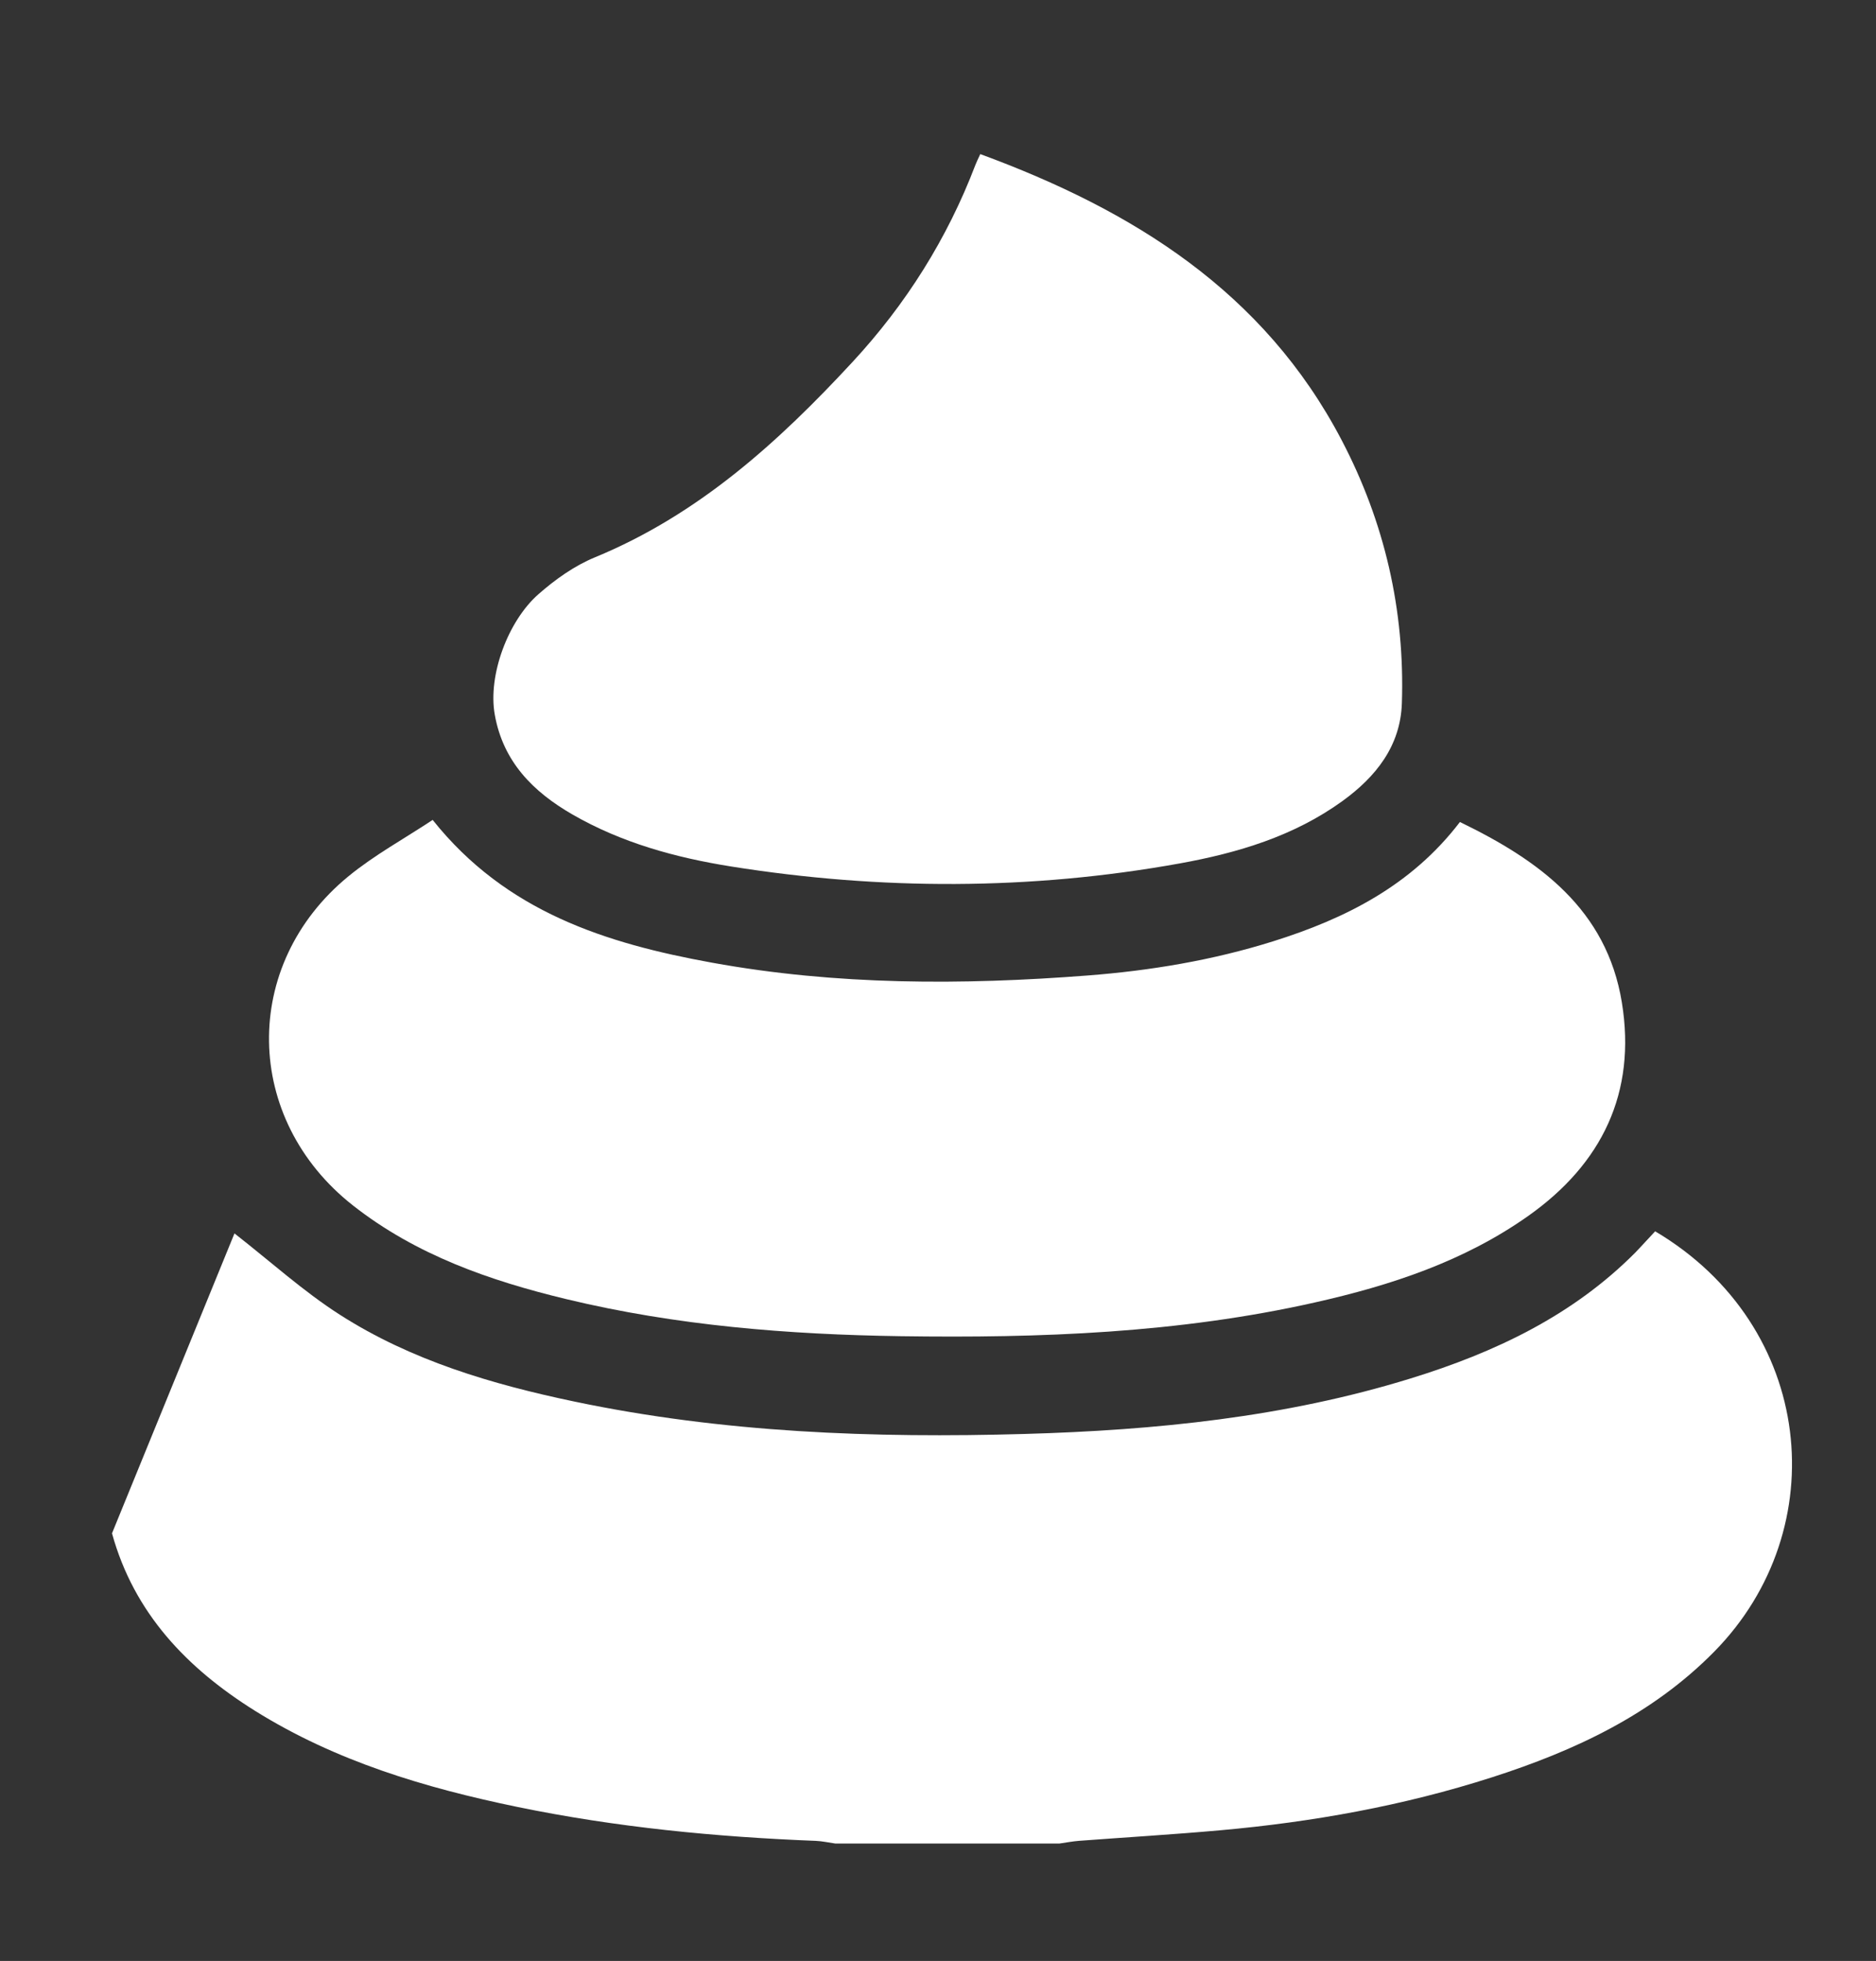
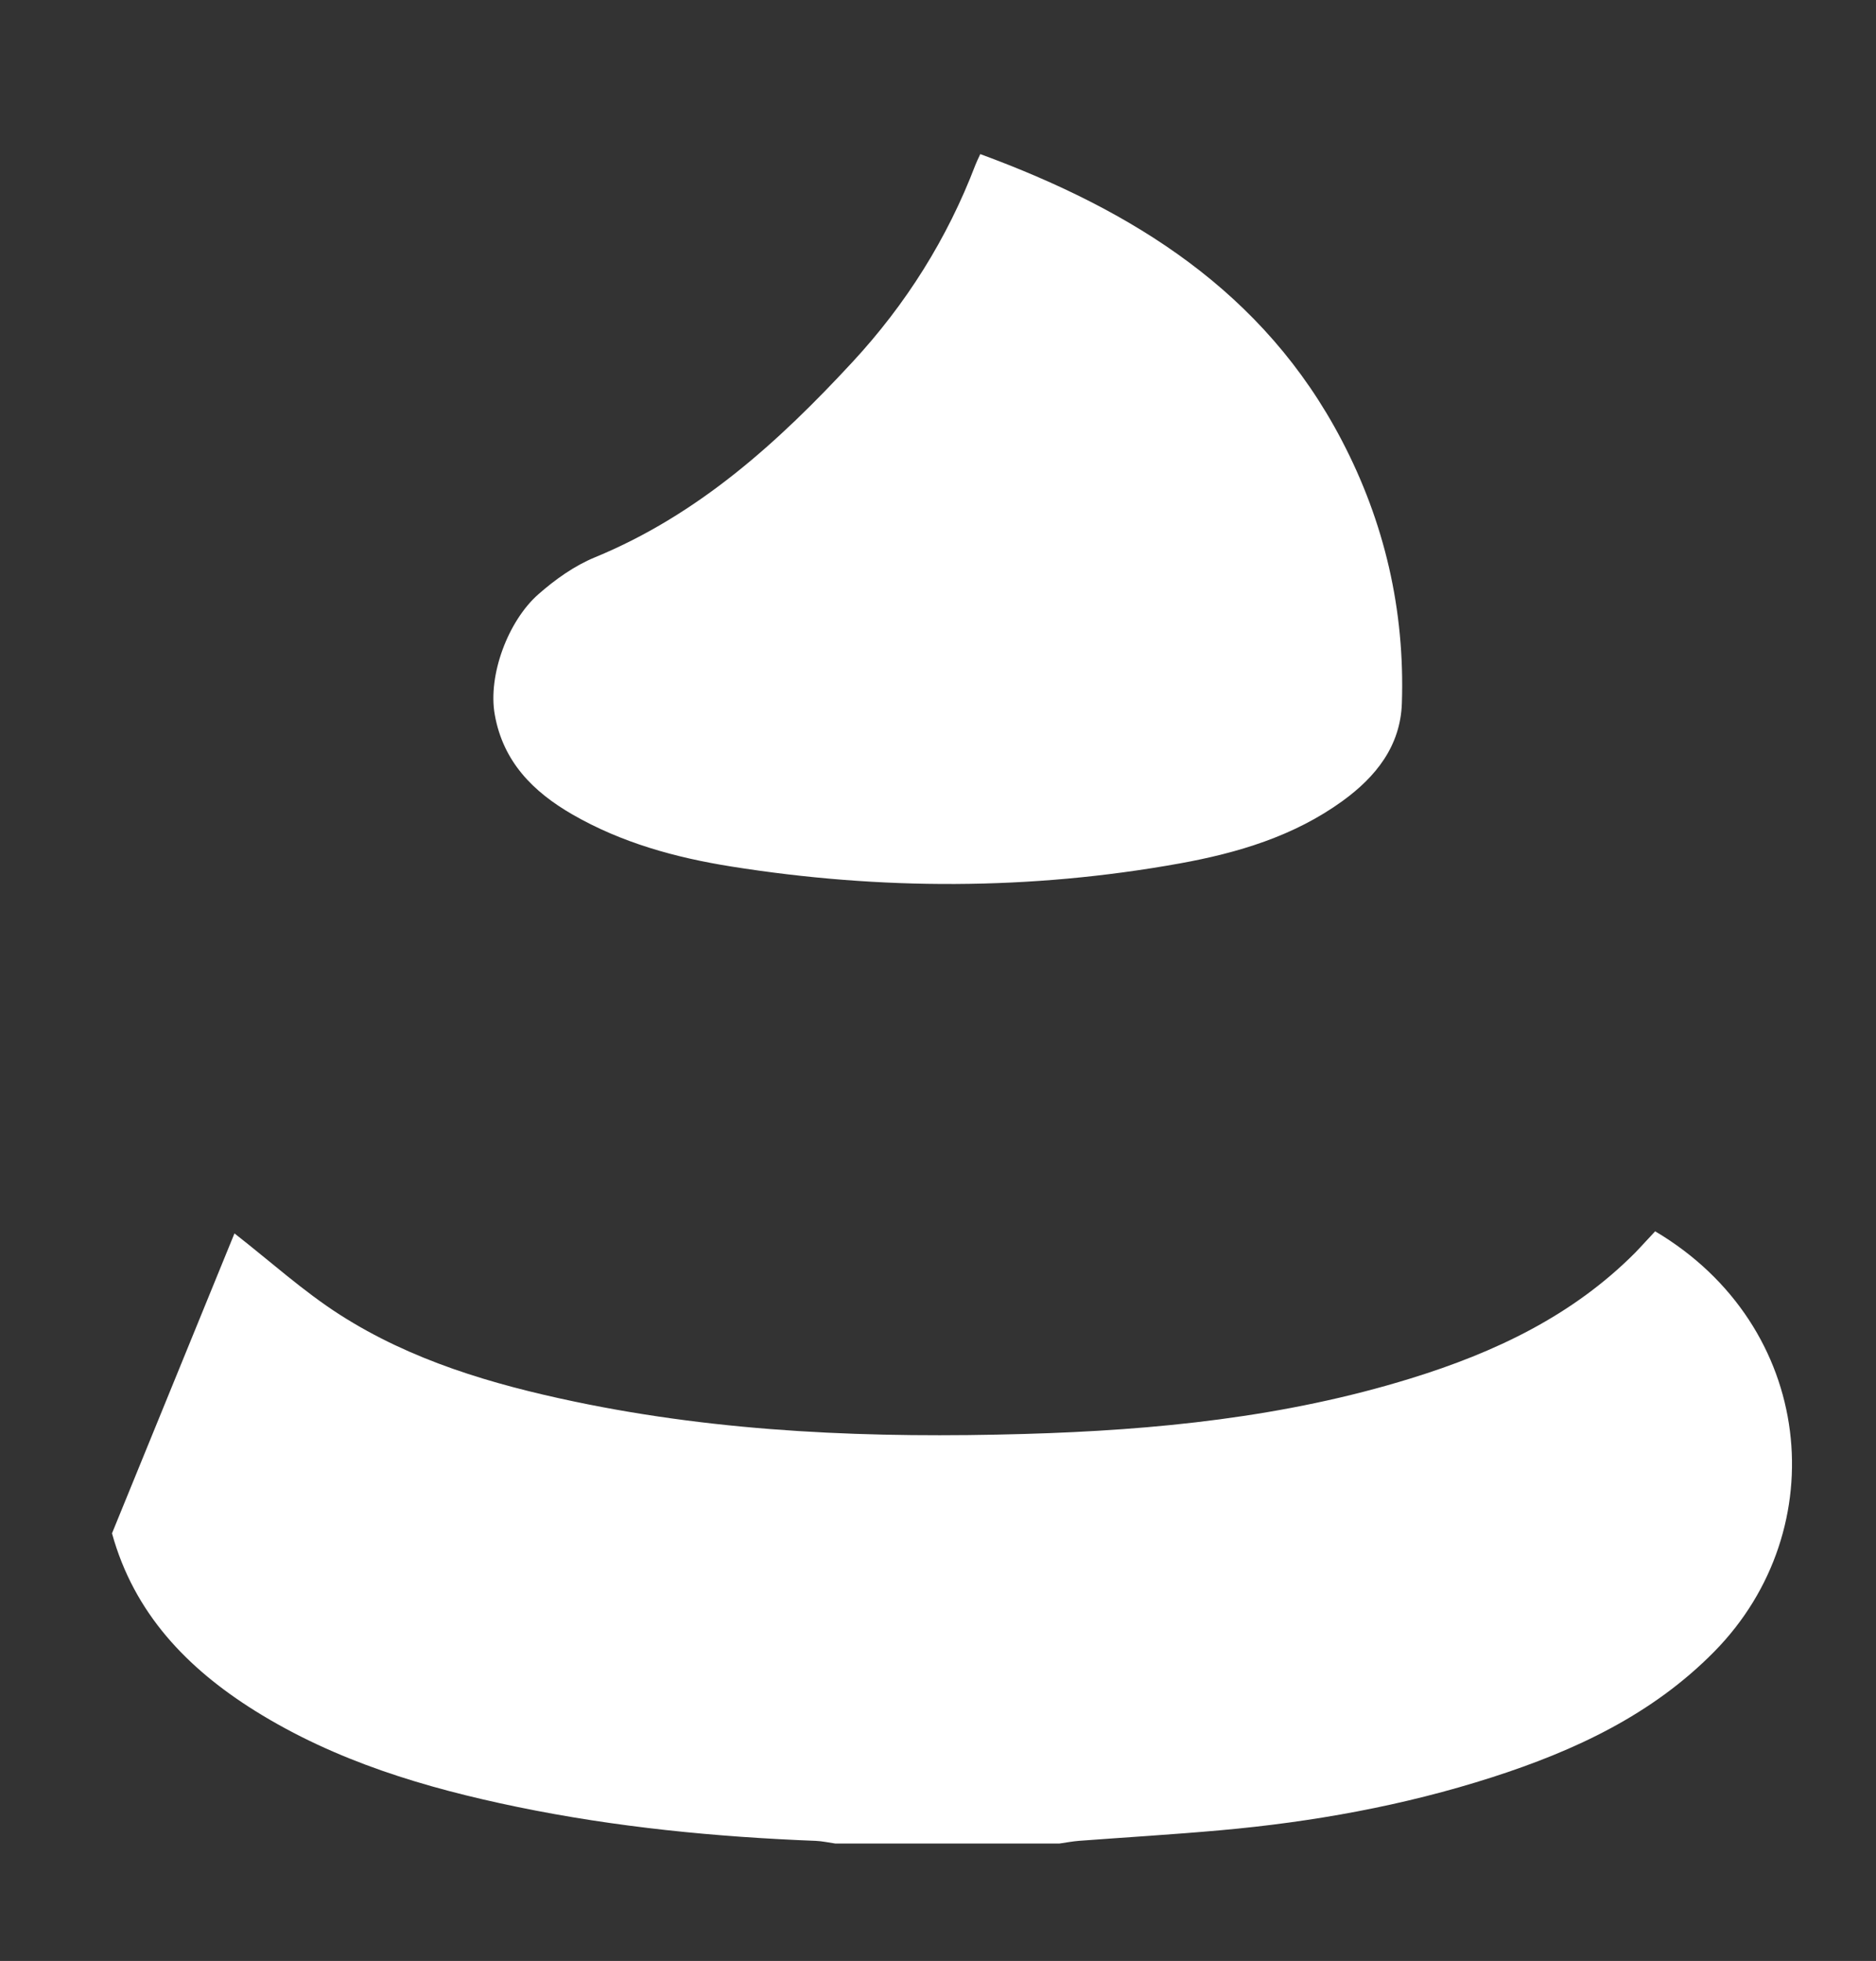
<svg xmlns="http://www.w3.org/2000/svg" width="67" height="70" viewBox="0 0 67 70" fill="none">
  <rect x="0" y="0" width="67" height="70" fill="#333333" stroke="none" />
  <path d="M8.374 44.029C9.667 45.037 10.832 46.096 12.138 46.932C14.69 48.565 17.566 49.413 20.508 50.03C25.816 51.144 31.198 51.343 36.593 51.188C41.261 51.055 45.896 50.592 50.387 49.204C53.375 48.282 56.156 46.973 58.4 44.717C58.523 44.592 58.642 44.459 58.762 44.331C58.881 44.205 58.999 44.077 59.113 43.954C64.826 47.337 65.529 54.58 61.229 58.952C59.01 61.208 56.238 62.496 53.284 63.445C50.124 64.459 46.875 65.042 43.574 65.336C41.896 65.486 40.214 65.586 38.534 65.712C38.302 65.73 38.071 65.775 37.839 65.808H29.832C29.601 65.776 29.37 65.723 29.138 65.713C25.552 65.574 21.99 65.226 18.474 64.501C15.185 63.822 11.987 62.869 9.108 61.071C6.679 59.553 4.786 57.585 4 54.735" fill="white" />
-   <path d="M15.452 29.268C18.074 32.558 21.655 33.679 25.425 34.364C29.87 35.172 34.358 35.168 38.844 34.822C41.088 34.649 43.31 34.279 45.469 33.602C48.055 32.791 50.406 31.611 52.14 29.343C54.964 30.71 57.38 32.451 57.924 35.787C58.447 39 57.218 41.543 54.577 43.407C52.282 45.028 49.667 45.886 46.96 46.494C42.09 47.59 37.143 47.77 32.175 47.698C28.15 47.639 24.154 47.321 20.231 46.376C17.493 45.717 14.859 44.8 12.606 43.031C8.684 39.952 8.588 34.441 12.442 31.283C13.369 30.523 14.441 29.938 15.453 29.268H15.452Z" fill="white" />
  <path d="M35.008 5.5C40.469 7.507 45.138 10.411 47.913 15.706C49.454 18.646 50.176 21.787 50.067 25.101C50.018 26.629 49.139 27.73 47.947 28.593C46.209 29.852 44.2 30.448 42.131 30.822C36.798 31.784 31.445 31.78 26.1 30.929C24.125 30.614 22.196 30.084 20.442 29.073C19.041 28.266 17.969 27.191 17.671 25.515C17.418 24.1 18.148 22.163 19.228 21.213C19.838 20.677 20.521 20.194 21.247 19.895C24.942 18.374 27.795 15.787 30.45 12.919C32.361 10.854 33.834 8.514 34.838 5.882C34.879 5.775 34.932 5.671 35.01 5.501L35.008 5.5Z" fill="white" />
</svg>